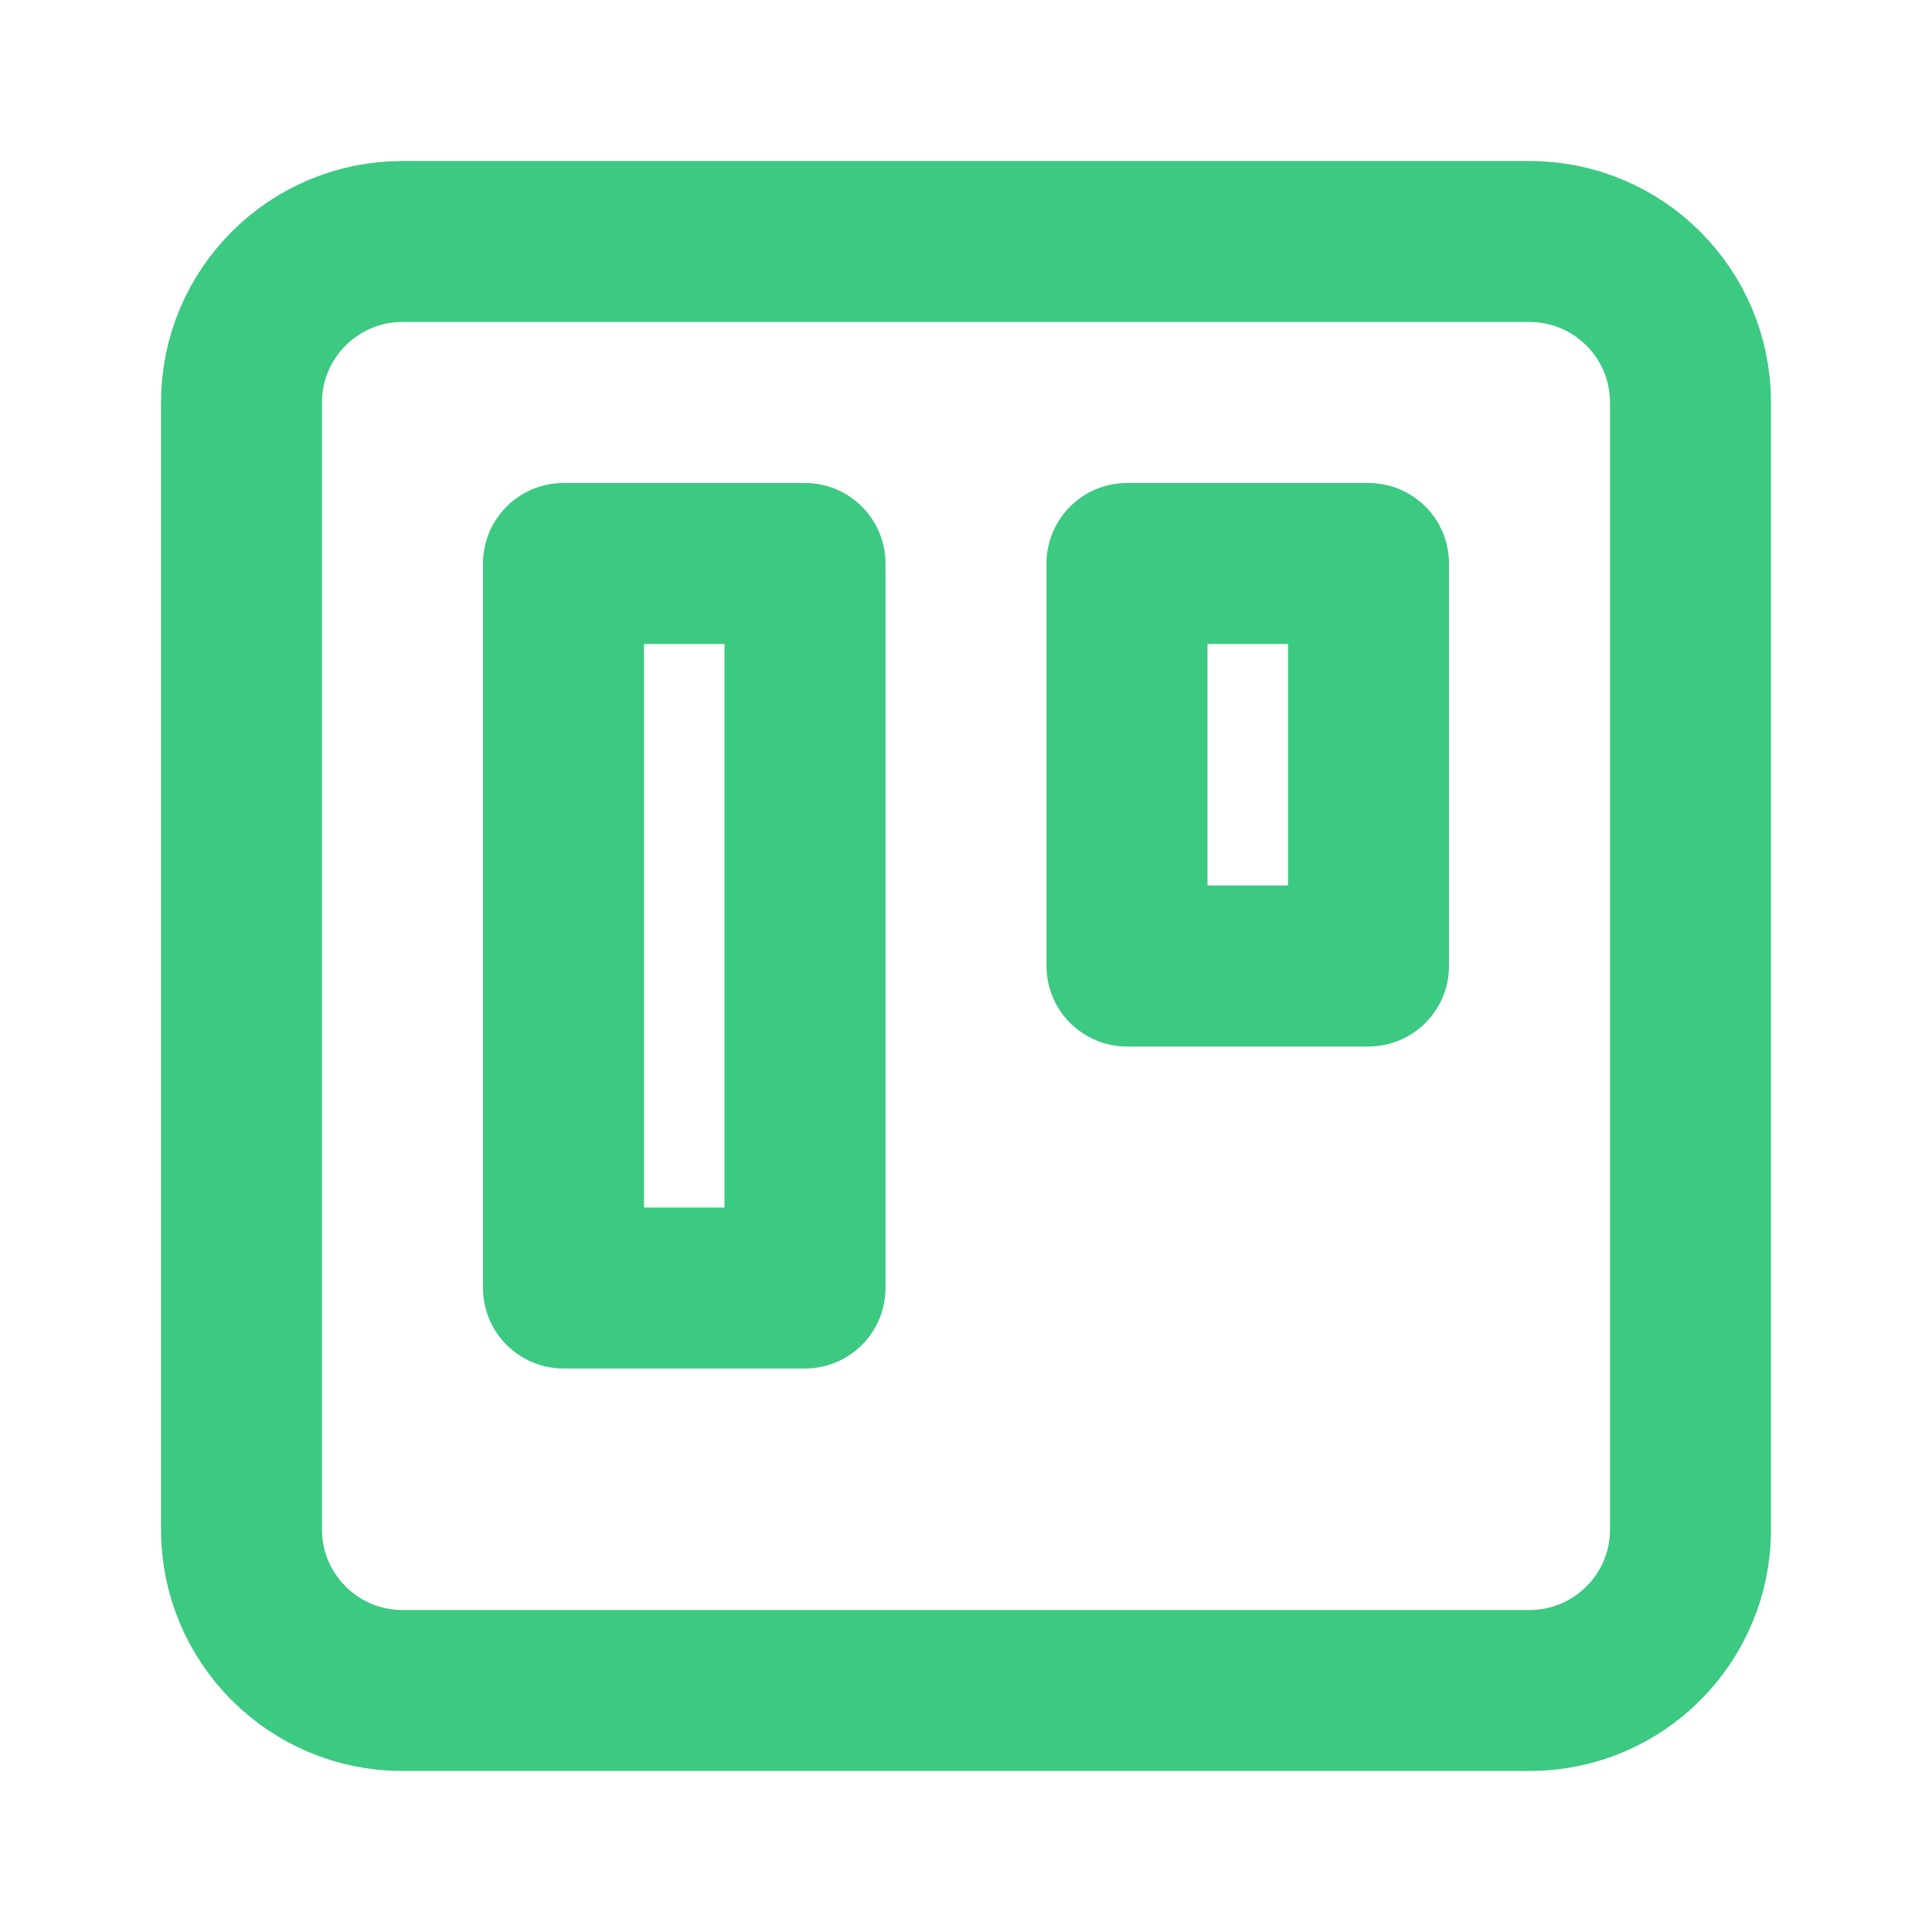
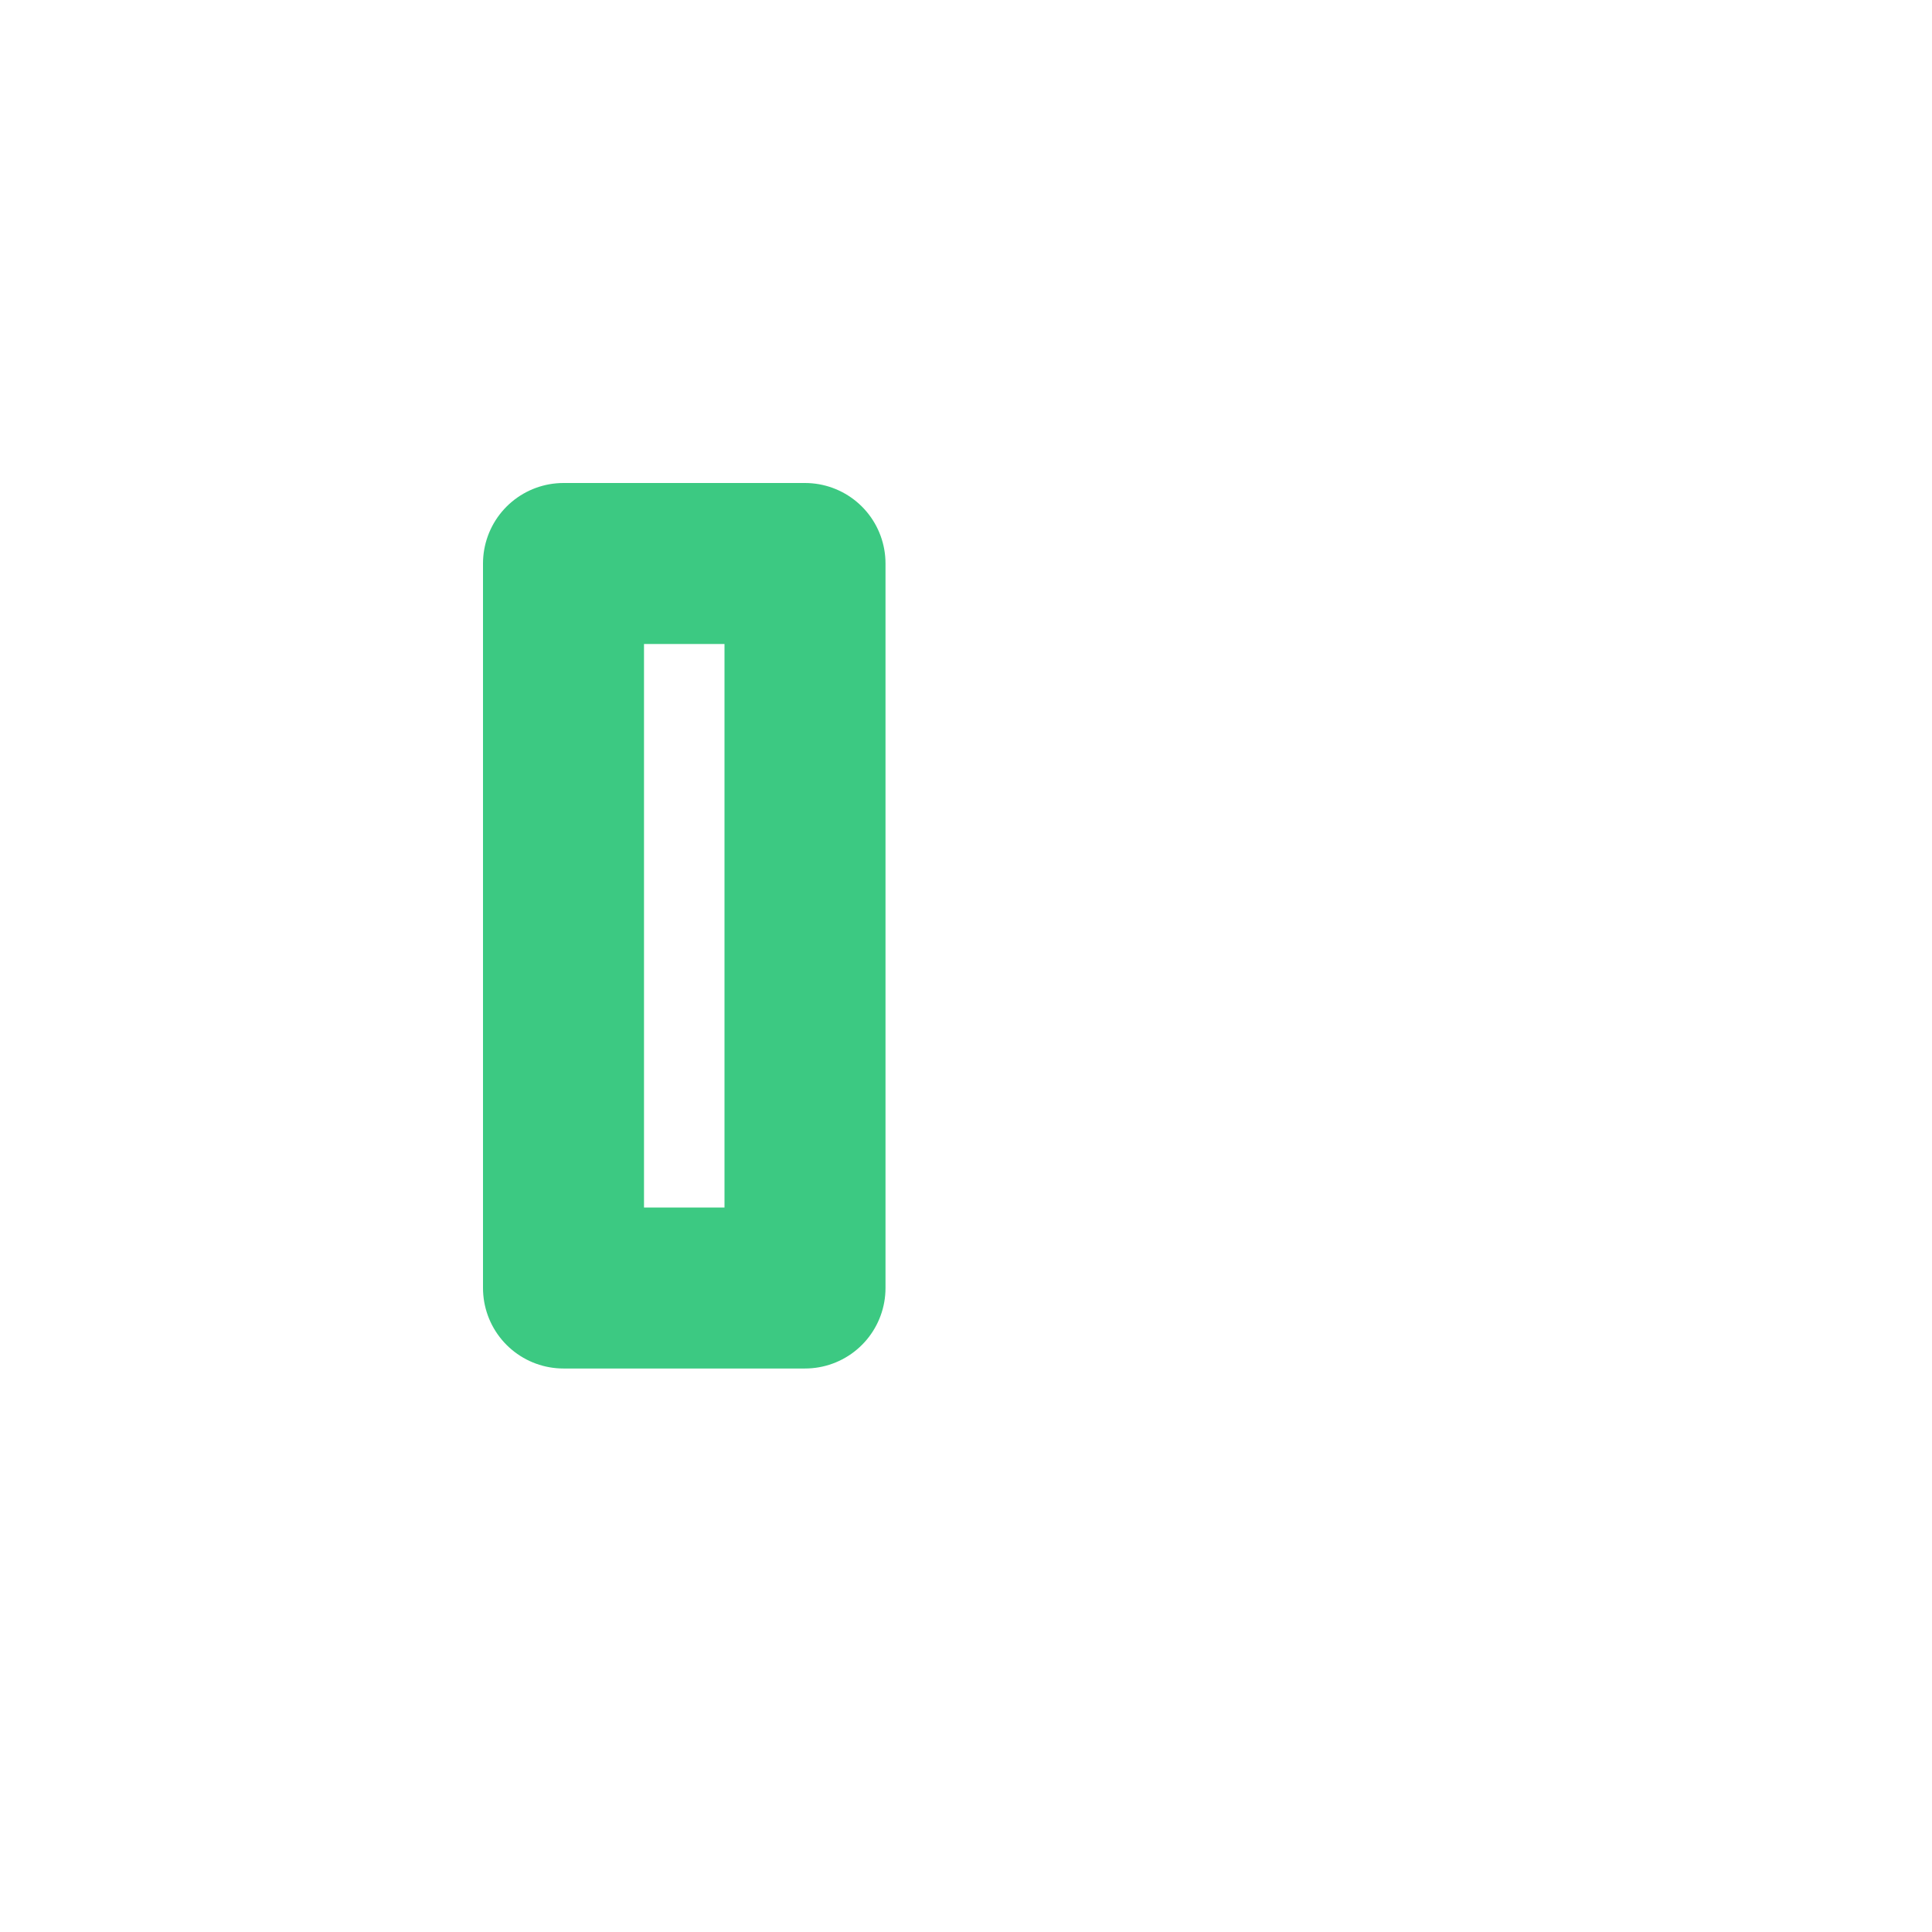
<svg xmlns="http://www.w3.org/2000/svg" width="24" height="24" viewBox="0 0 24 24" fill="none">
-   <path d="M19 3H5C3.895 3 3 3.895 3 5V19C3 20.105 3.895 21 5 21H19C20.105 21 21 20.105 21 19V5C21 3.895 20.105 3 19 3Z" stroke="#3CC982" stroke-width="2" stroke-linecap="round" stroke-linejoin="round" />
  <path d="M10 7H7V16H10V7Z" stroke="#3CC982" stroke-width="2" stroke-linecap="round" stroke-linejoin="round" />
-   <path d="M17 7H14V12H17V7Z" stroke="#3CC982" stroke-width="2" stroke-linecap="round" stroke-linejoin="round" />
</svg>